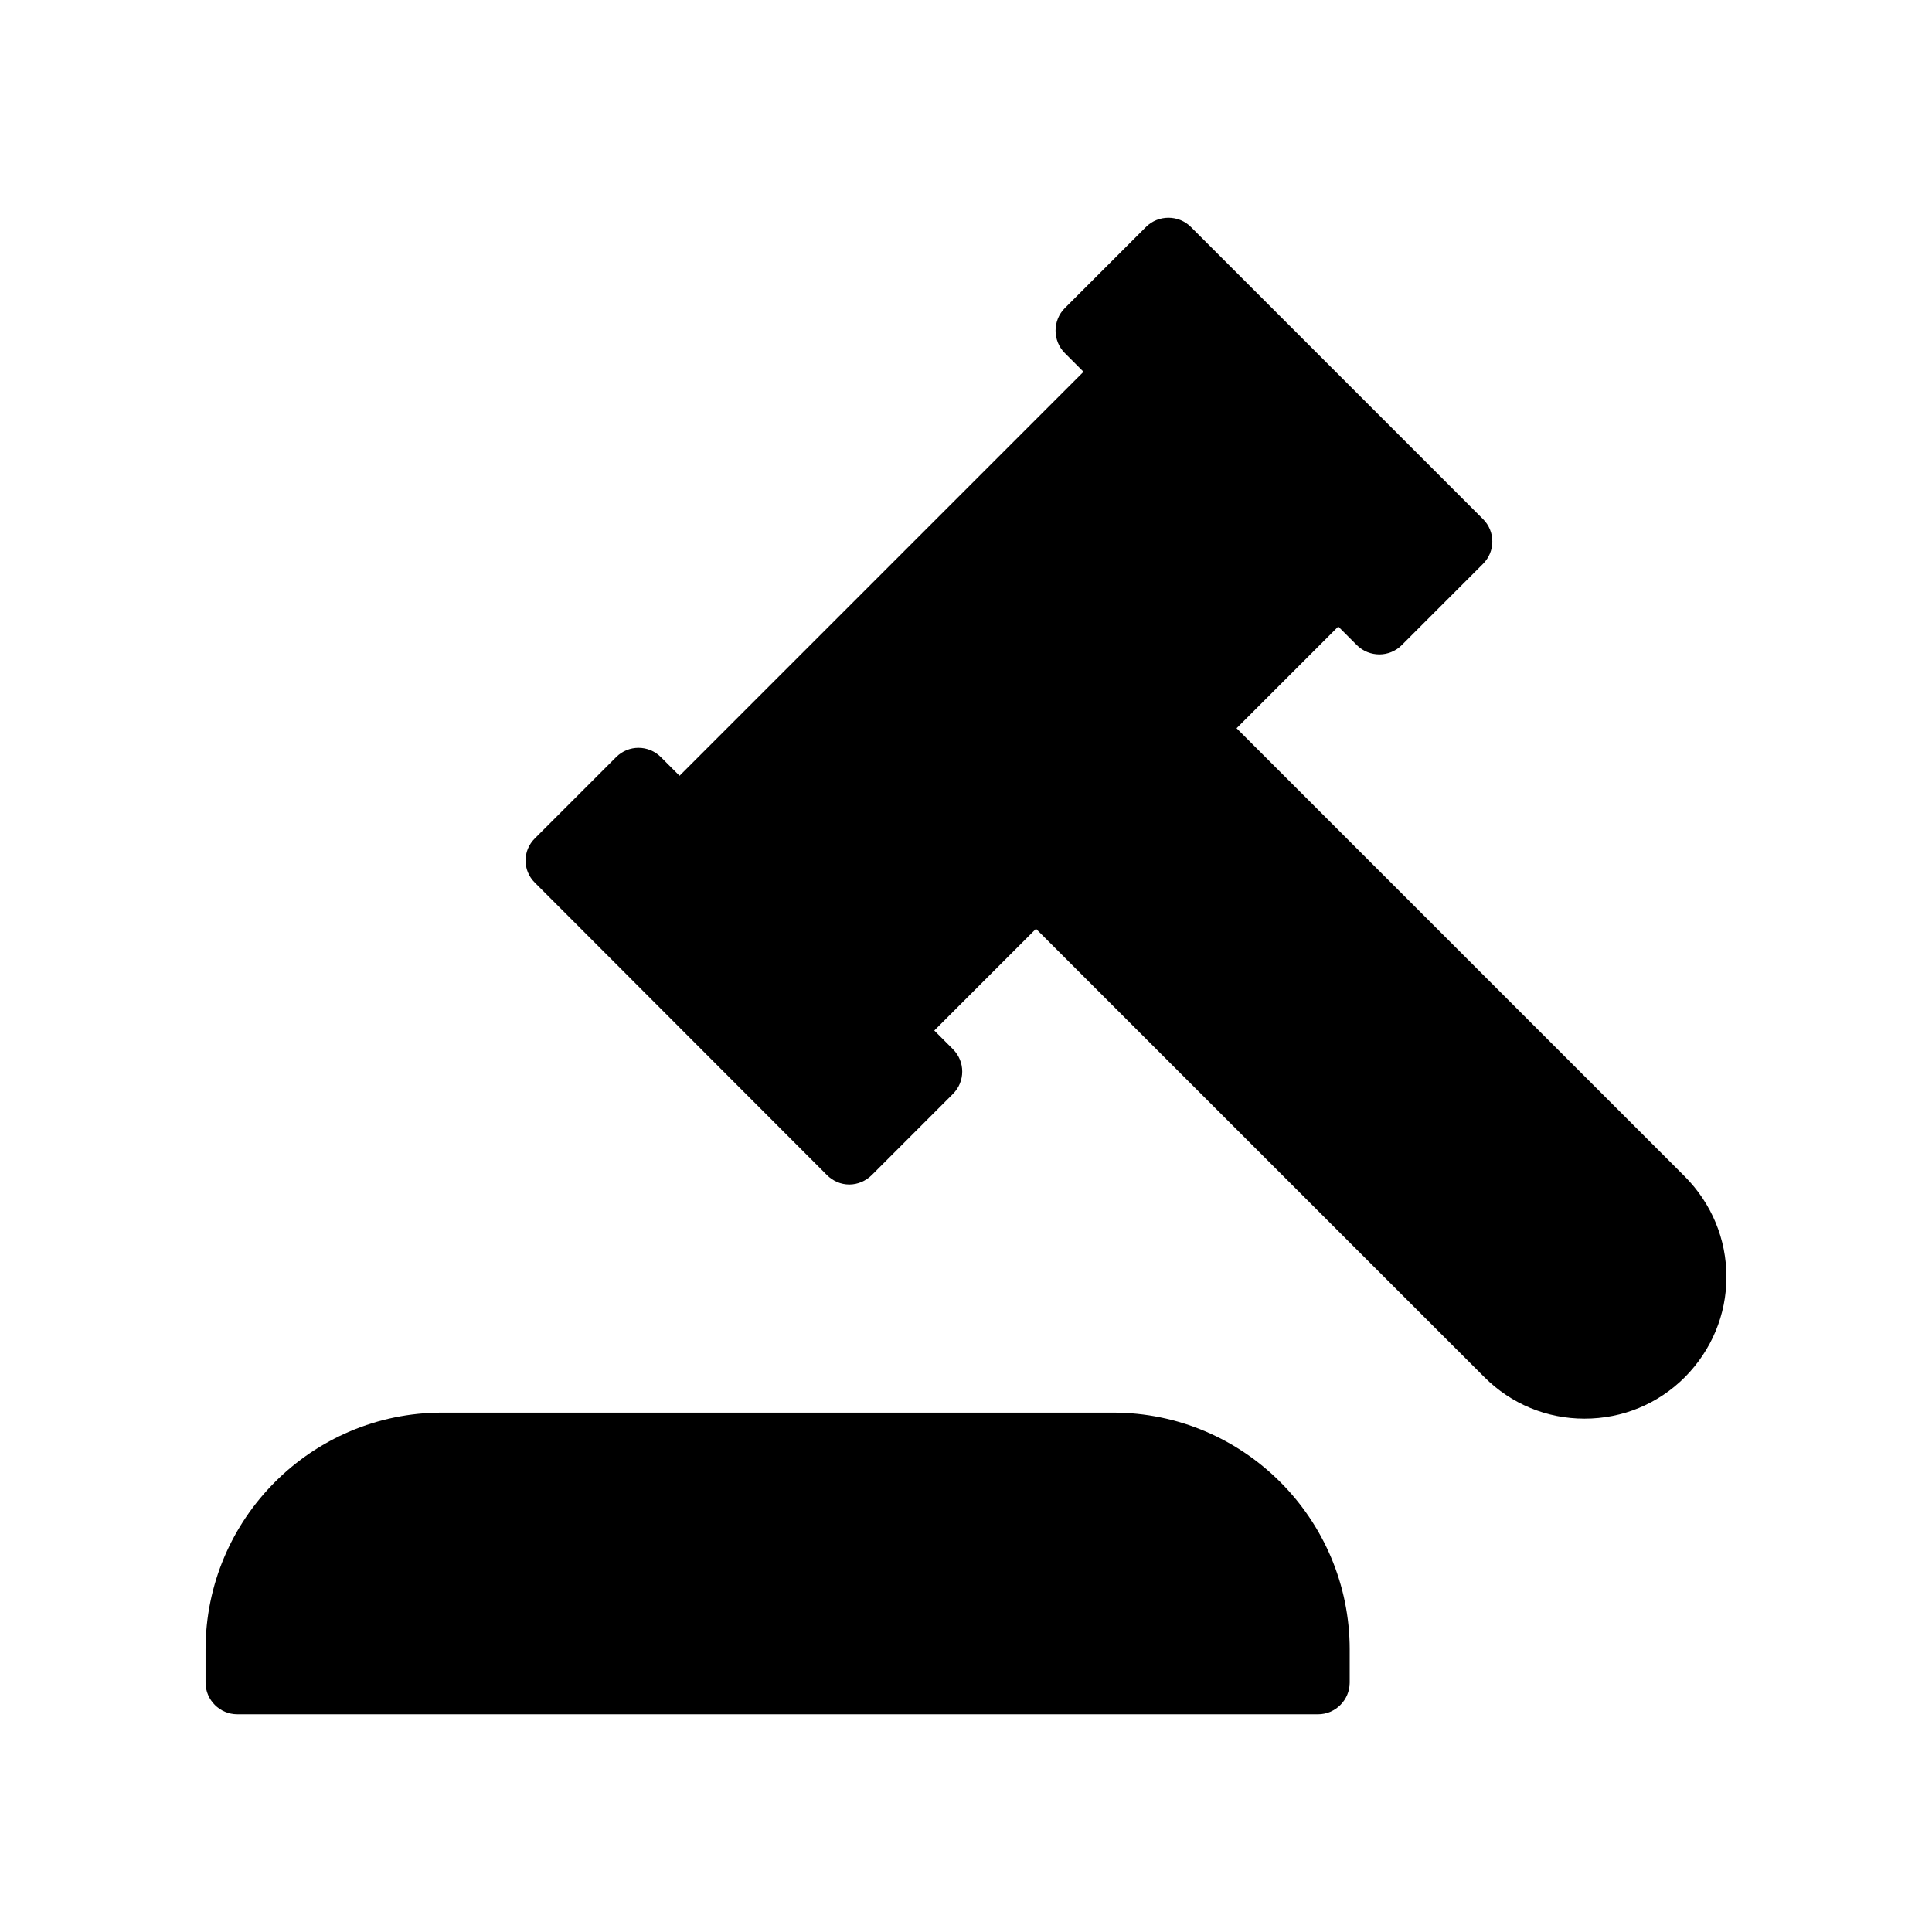
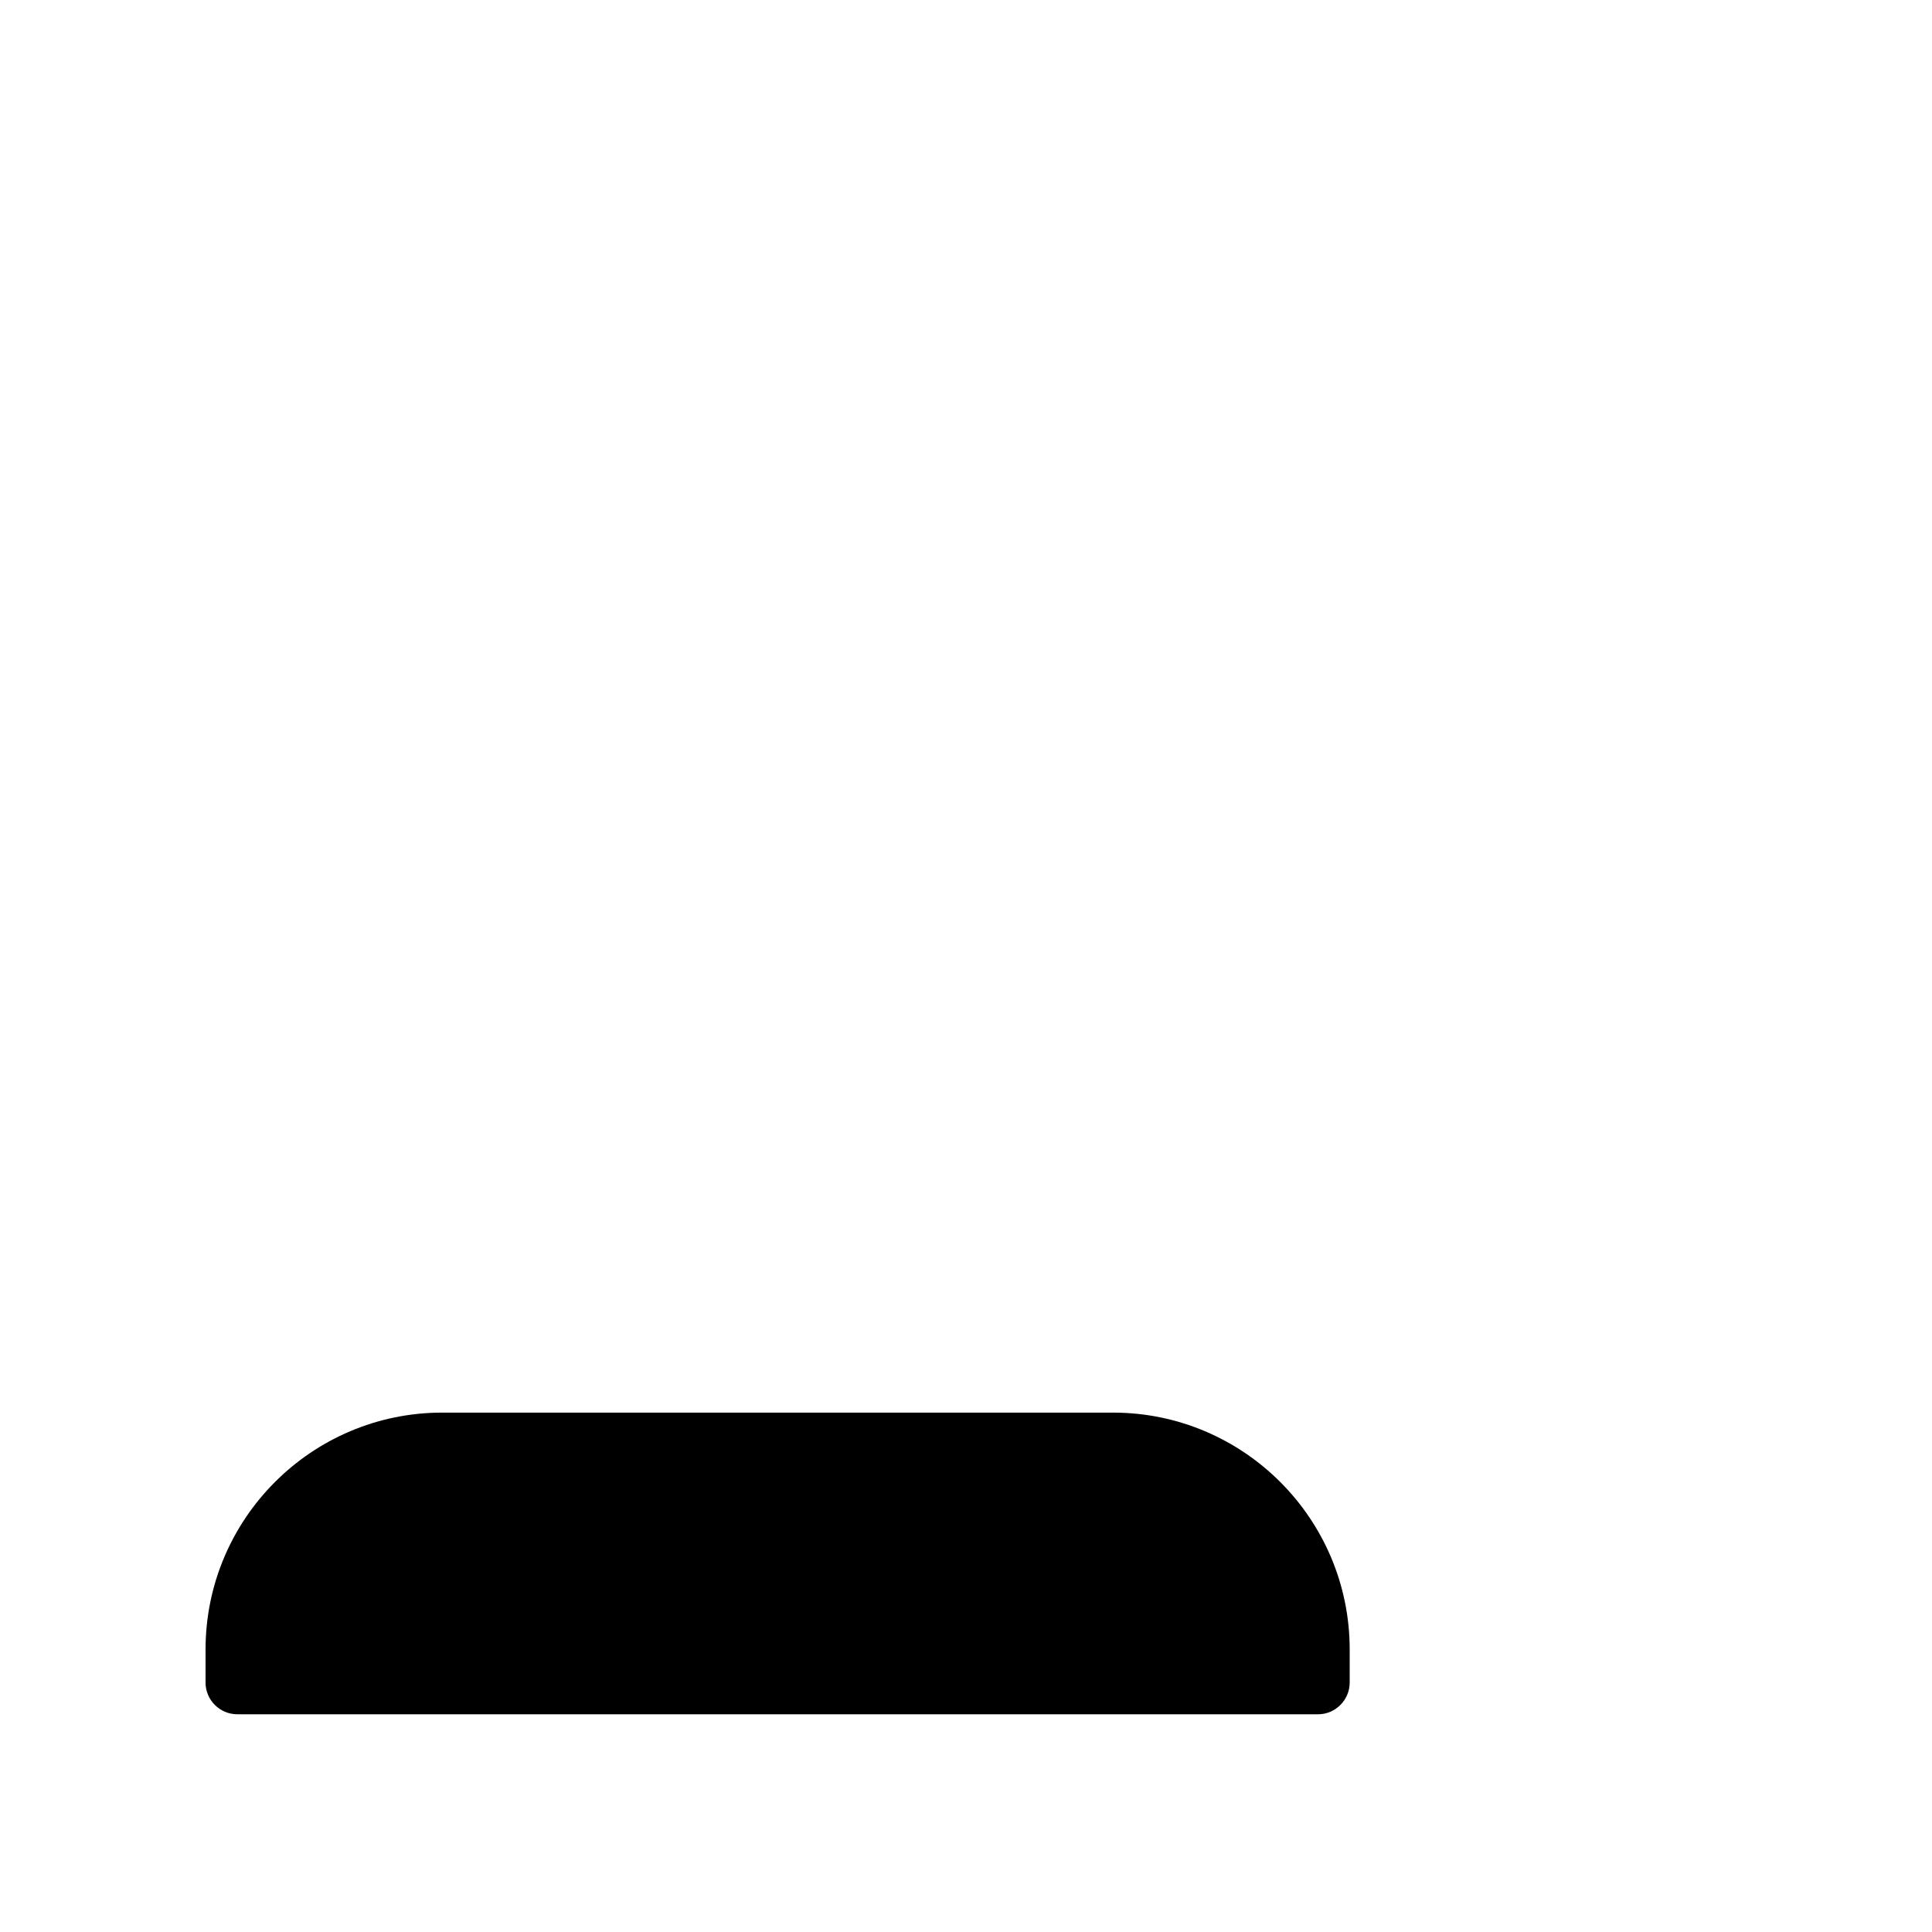
<svg xmlns="http://www.w3.org/2000/svg" fill="#000000" width="800px" height="800px" version="1.1" viewBox="144 144 512 512">
  <g>
-     <path d="m601.52 482.42c0 9.992-3.945 19.398-11 26.535-7.137 7.137-16.543 11-26.617 11-9.992 0-19.398-3.863-26.535-11l-118.82-118.81-26.953 26.953 4.953 4.953c3.273 3.273 3.273 8.566 0 11.84l-21.496 21.496c-1.594 1.594-3.777 2.519-5.961 2.519-2.266 0-4.367-0.922-5.961-2.519l-77.336-77.418c-3.359-3.277-3.359-8.566 0-11.84l21.496-21.496c3.273-3.273 8.562-3.273 11.84 0l4.953 4.953 107.06-107.06-4.953-4.953c-3.273-3.273-3.273-8.648 0-11.922l21.496-21.496c3.273-3.273 8.648-3.273 11.922 0l77.418 77.418c3.273 3.273 3.273 8.566 0 11.84l-21.578 21.578c-1.594 1.594-3.777 2.434-5.879 2.434-2.184 0-4.367-0.84-5.961-2.434l-4.953-4.953-26.953 26.953 118.82 118.82c7.051 7.133 11 16.539 11 26.613z" />
    <path d="m501.68 581.17v8.734c0 4.617-3.777 8.398-8.398 8.398l-286.41-0.004c-4.617 0-8.398-3.777-8.398-8.398v-8.734c0-34.68 28.129-62.809 62.723-62.809h177.76c34.598 0.004 62.727 28.133 62.727 62.812z" />
  </g>
</svg>